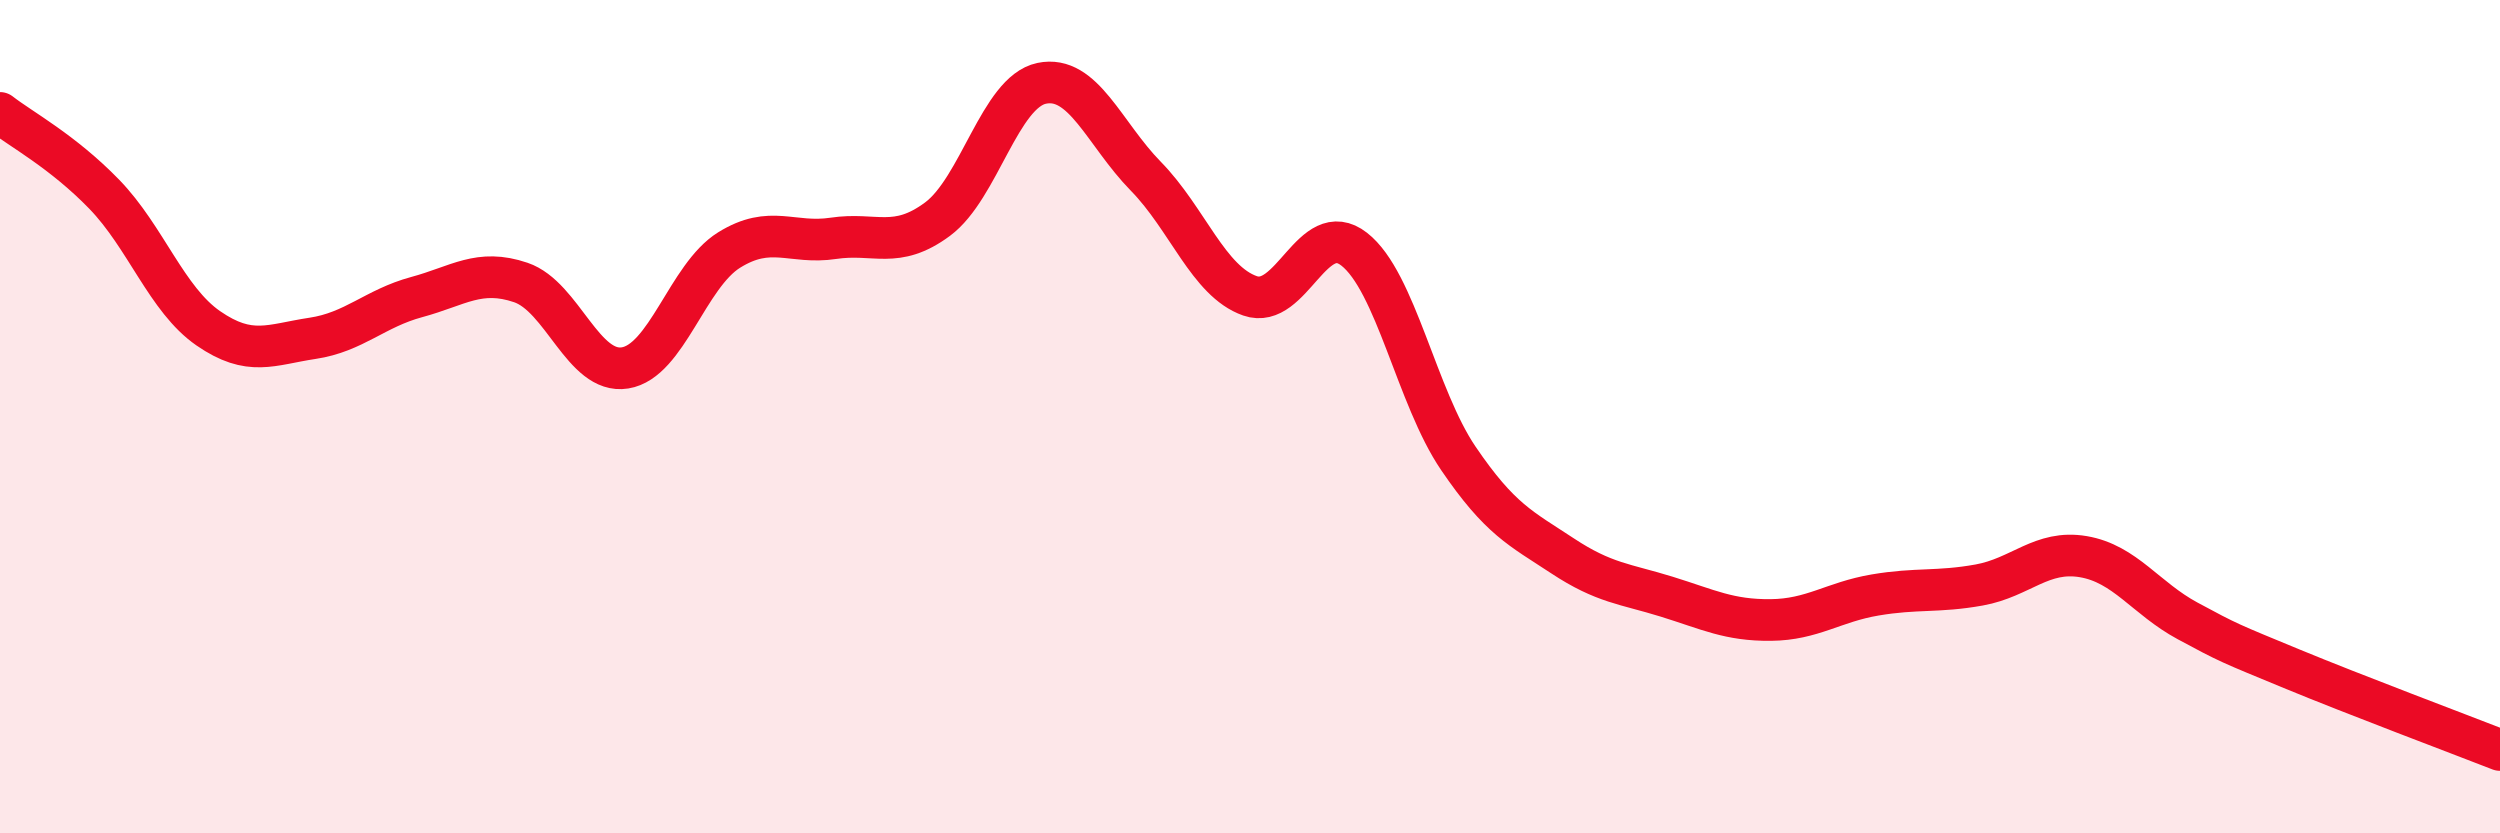
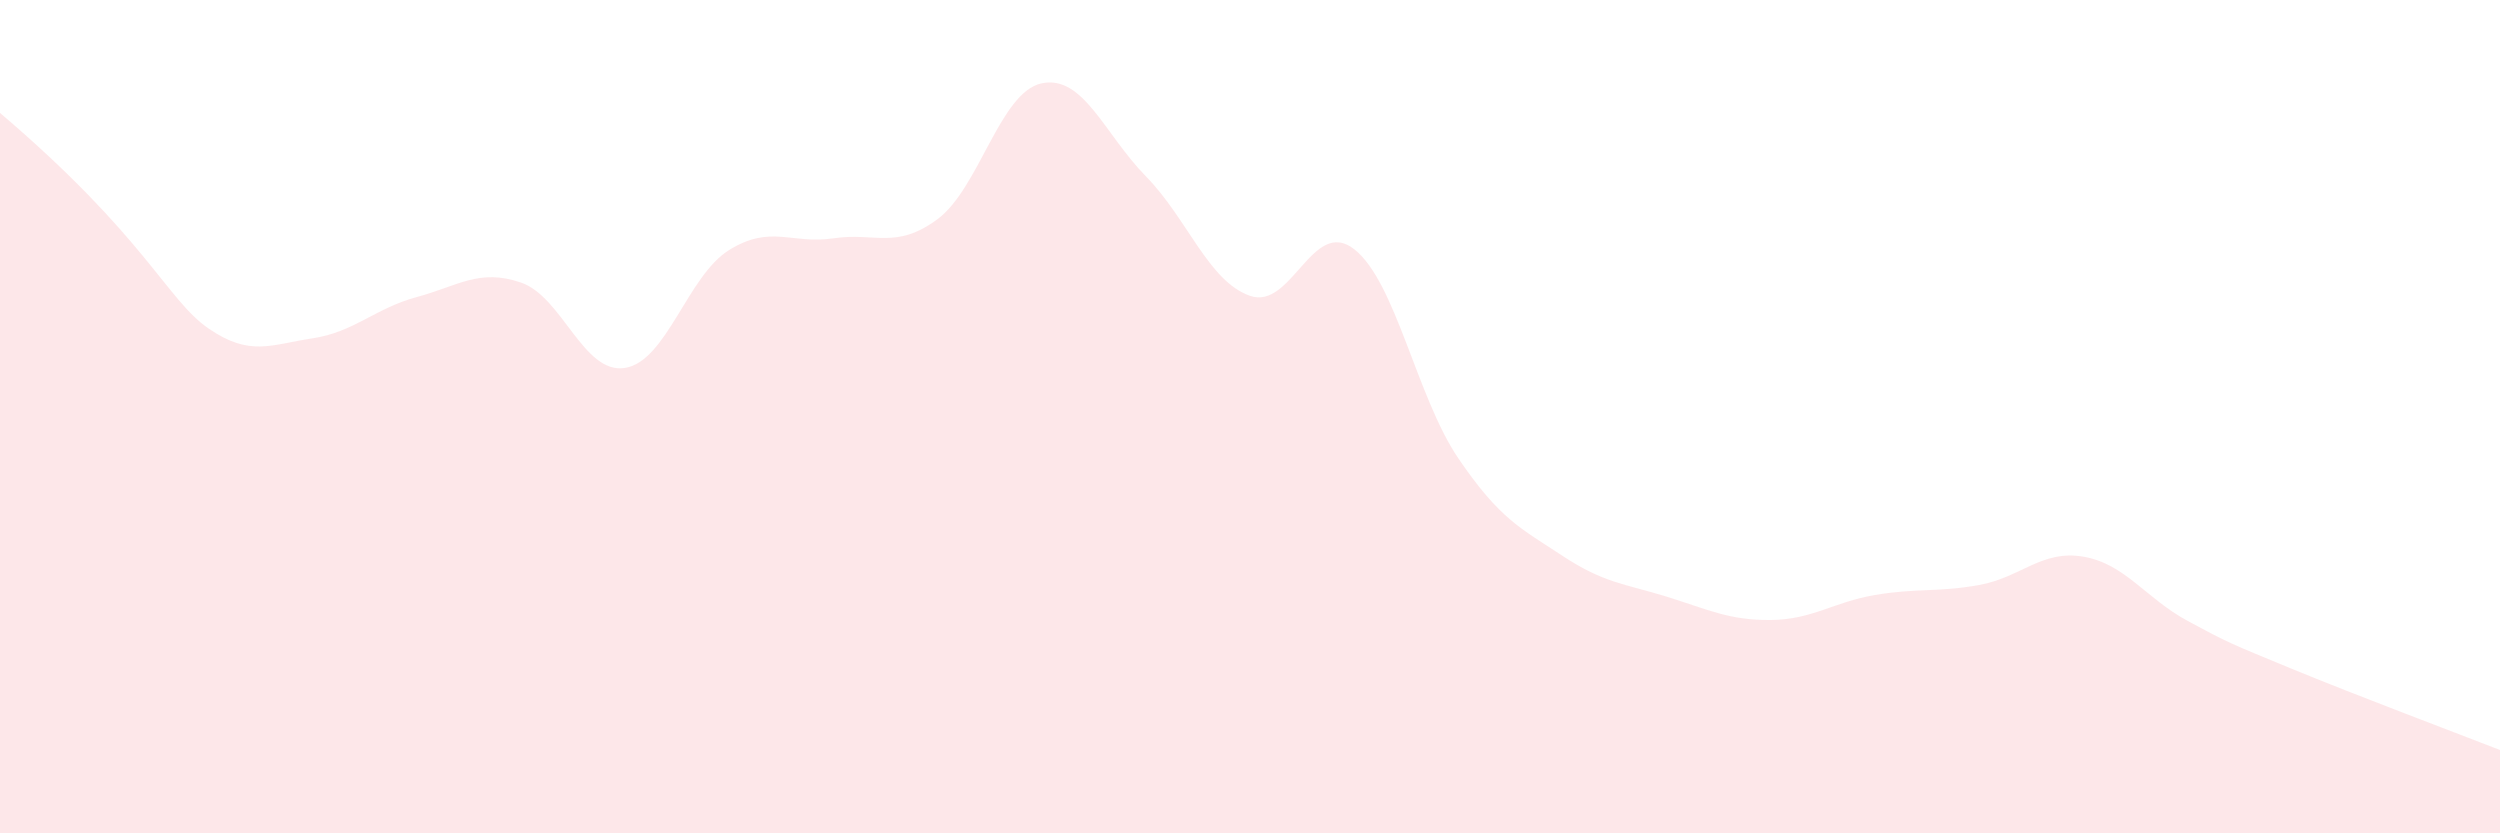
<svg xmlns="http://www.w3.org/2000/svg" width="60" height="20" viewBox="0 0 60 20">
-   <path d="M 0,2.71 C 0.5,3.1 1.5,3.63 2.5,4.66 C 3.5,5.69 4,7.19 5,7.88 C 6,8.57 6.5,8.27 7.5,8.12 C 8.5,7.97 9,7.4 10,7.13 C 11,6.86 11.5,6.44 12.5,6.78 C 13.5,7.12 14,8.99 15,8.83 C 16,8.67 16.5,6.62 17.5,6 C 18.5,5.38 19,5.87 20,5.72 C 21,5.57 21.5,6 22.5,5.26 C 23.5,4.52 24,2.21 25,2 C 26,1.79 26.5,3.21 27.5,4.23 C 28.5,5.25 29,6.75 30,7.1 C 31,7.45 31.5,5.2 32.5,5.98 C 33.5,6.76 34,9.53 35,11 C 36,12.47 36.5,12.68 37.5,13.34 C 38.5,14 39,14.01 40,14.32 C 41,14.63 41.5,14.89 42.5,14.88 C 43.5,14.87 44,14.45 45,14.28 C 46,14.11 46.5,14.22 47.5,14.04 C 48.5,13.86 49,13.19 50,13.36 C 51,13.53 51.5,14.36 52.5,14.9 C 53.5,15.44 53.5,15.43 55,16.05 C 56.5,16.67 59,17.61 60,18L60 20L0 20Z" fill="#EB0A25" opacity="0.1" stroke-linecap="round" stroke-linejoin="round" />
-   <path d="M 0,2.71 C 0.5,3.1 1.5,3.63 2.5,4.66 C 3.5,5.69 4,7.19 5,7.88 C 6,8.57 6.5,8.27 7.5,8.12 C 8.5,7.97 9,7.4 10,7.13 C 11,6.86 11.5,6.44 12.5,6.78 C 13.5,7.12 14,8.99 15,8.83 C 16,8.67 16.5,6.62 17.5,6 C 18.5,5.38 19,5.87 20,5.72 C 21,5.57 21.5,6 22.5,5.26 C 23.5,4.52 24,2.21 25,2 C 26,1.79 26.5,3.21 27.5,4.23 C 28.5,5.25 29,6.75 30,7.1 C 31,7.45 31.5,5.2 32.5,5.98 C 33.5,6.76 34,9.53 35,11 C 36,12.47 36.5,12.68 37.5,13.34 C 38.5,14 39,14.01 40,14.32 C 41,14.63 41.5,14.89 42.5,14.88 C 43.5,14.87 44,14.45 45,14.28 C 46,14.11 46.5,14.22 47.5,14.04 C 48.5,13.86 49,13.19 50,13.36 C 51,13.53 51.5,14.36 52.5,14.9 C 53.5,15.44 53.5,15.43 55,16.05 C 56.5,16.67 59,17.61 60,18" stroke="#EB0A25" stroke-width="1" fill="none" stroke-linecap="round" stroke-linejoin="round" />
+   <path d="M 0,2.71 C 3.5,5.69 4,7.19 5,7.88 C 6,8.57 6.5,8.27 7.5,8.12 C 8.5,7.97 9,7.4 10,7.13 C 11,6.86 11.5,6.44 12.5,6.78 C 13.5,7.12 14,8.99 15,8.83 C 16,8.67 16.5,6.62 17.5,6 C 18.5,5.38 19,5.87 20,5.72 C 21,5.57 21.5,6 22.5,5.26 C 23.5,4.52 24,2.21 25,2 C 26,1.79 26.5,3.21 27.5,4.23 C 28.5,5.25 29,6.75 30,7.1 C 31,7.45 31.5,5.2 32.5,5.98 C 33.5,6.76 34,9.53 35,11 C 36,12.47 36.5,12.68 37.5,13.34 C 38.5,14 39,14.01 40,14.32 C 41,14.63 41.5,14.89 42.5,14.88 C 43.5,14.87 44,14.45 45,14.28 C 46,14.11 46.5,14.22 47.5,14.04 C 48.5,13.86 49,13.19 50,13.36 C 51,13.53 51.5,14.36 52.5,14.9 C 53.5,15.44 53.5,15.43 55,16.05 C 56.5,16.67 59,17.61 60,18L60 20L0 20Z" fill="#EB0A25" opacity="0.1" stroke-linecap="round" stroke-linejoin="round" />
</svg>